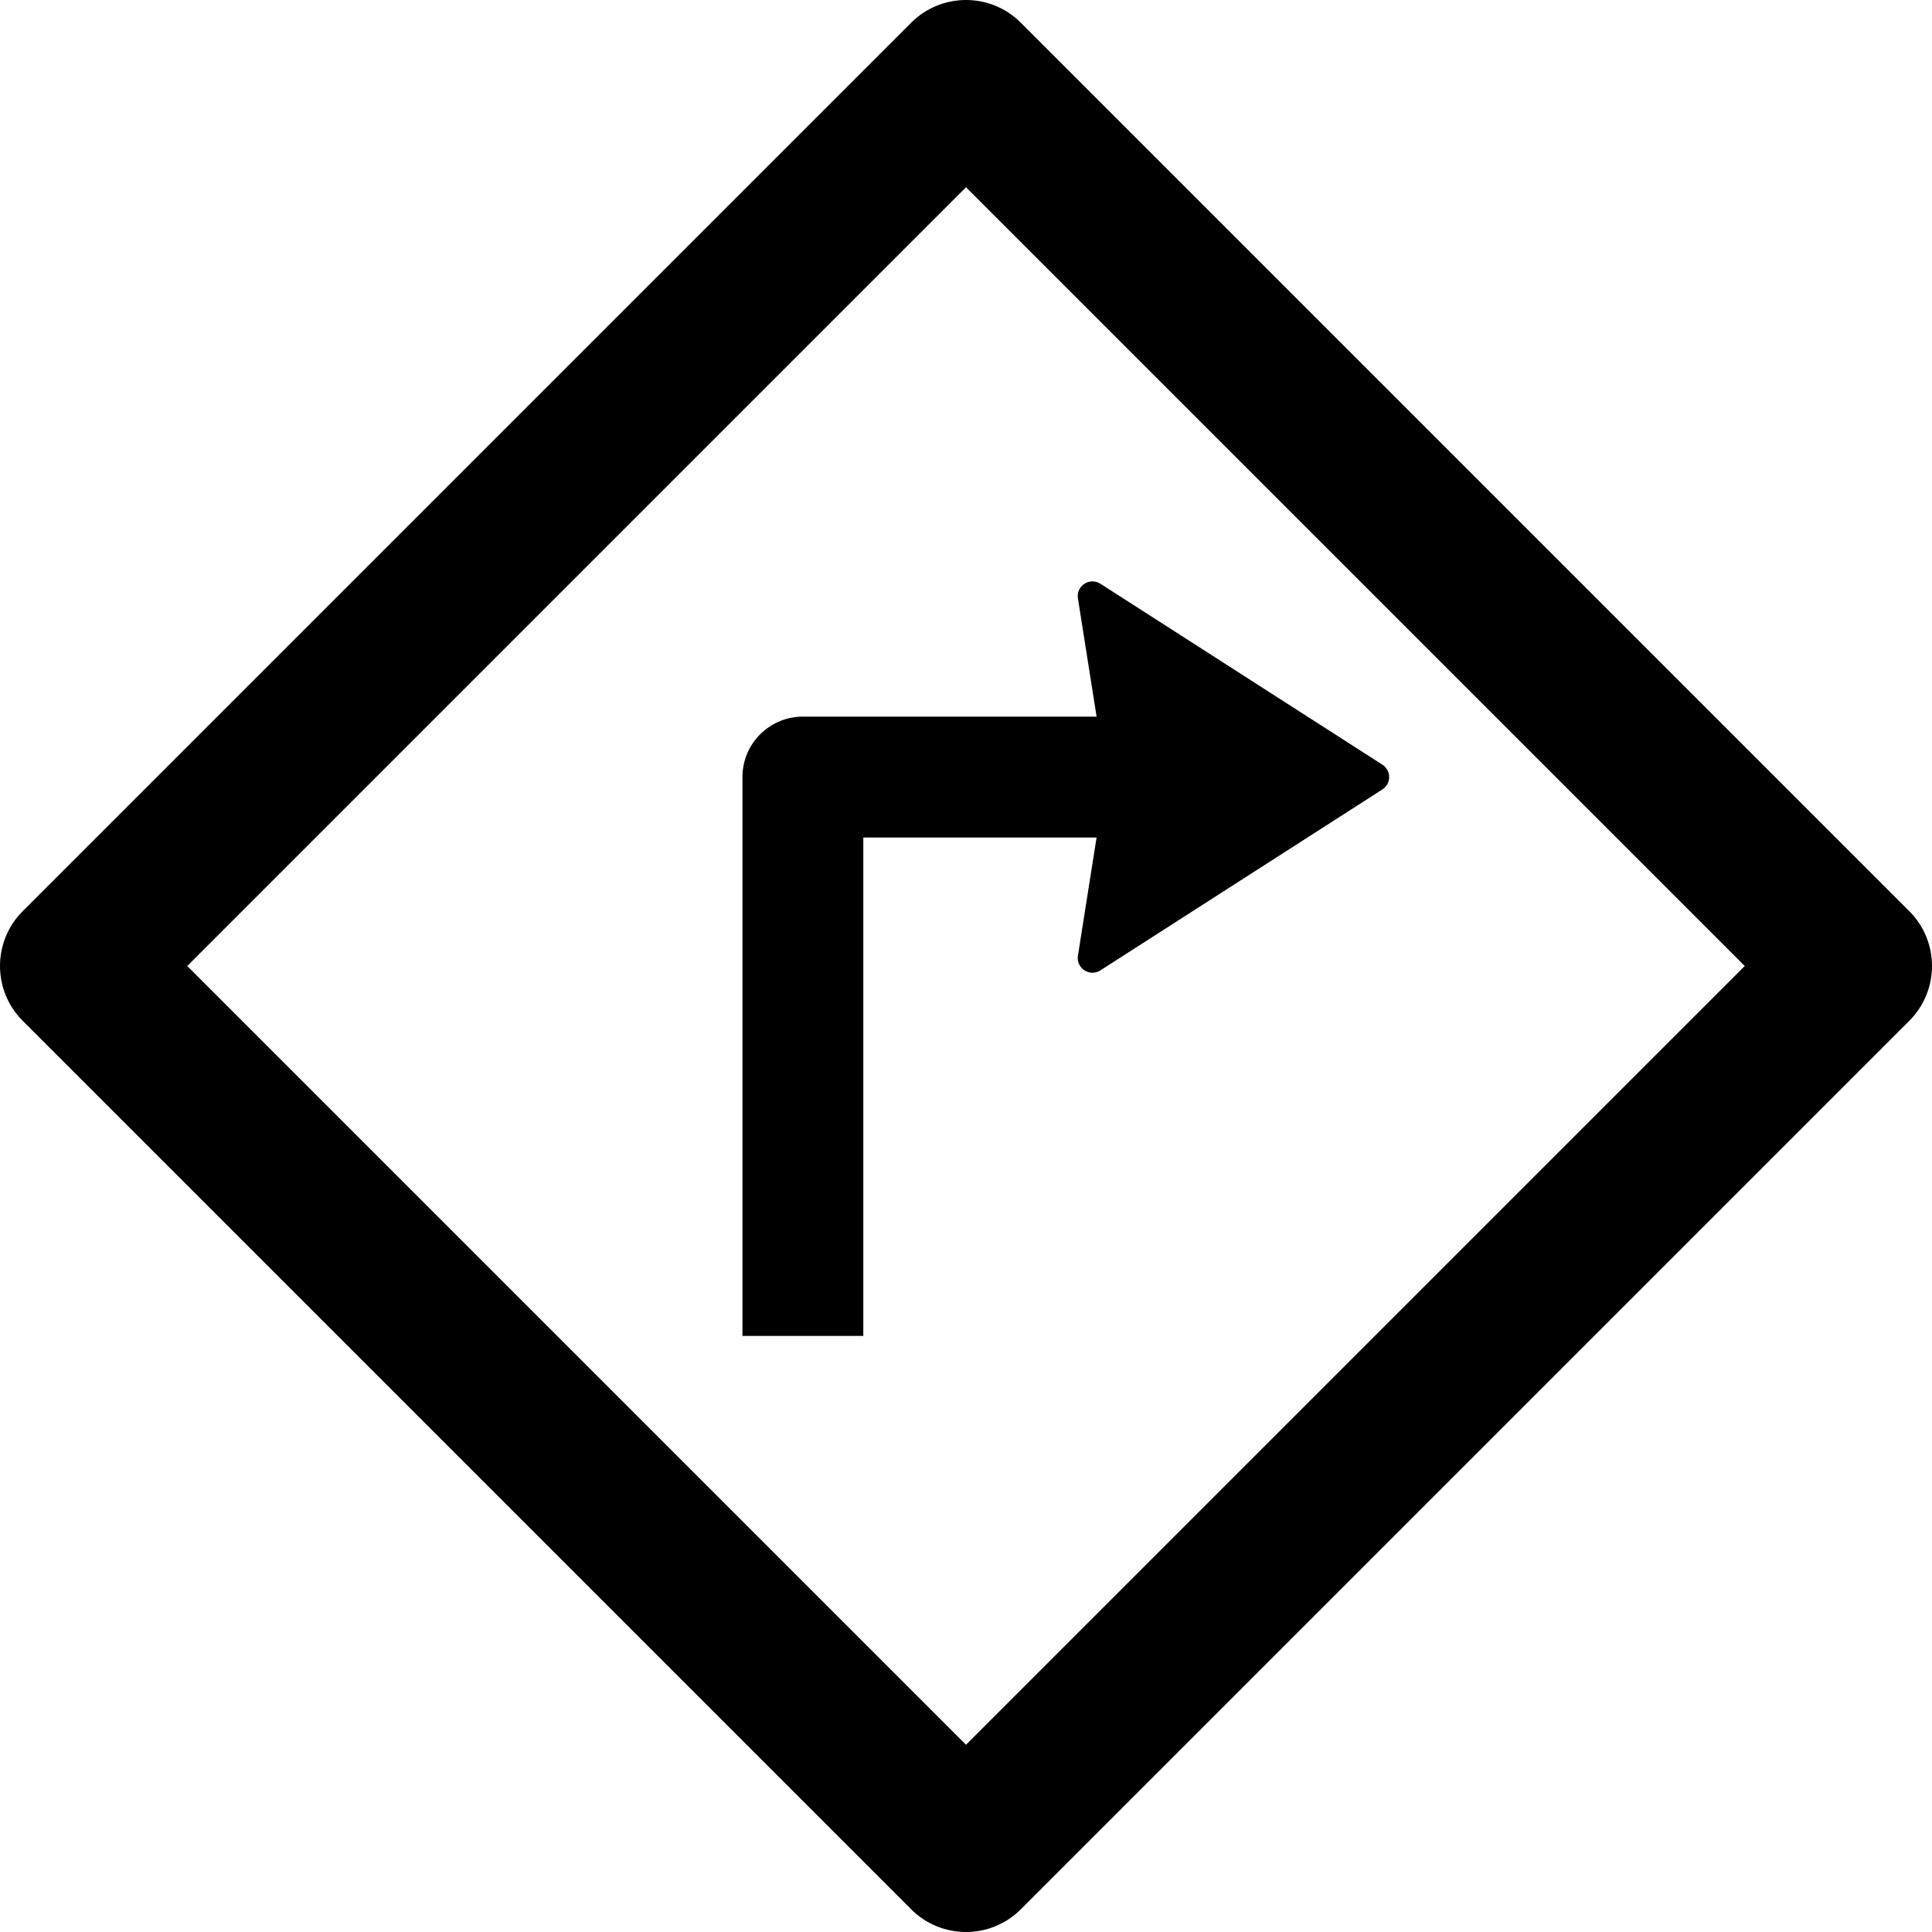
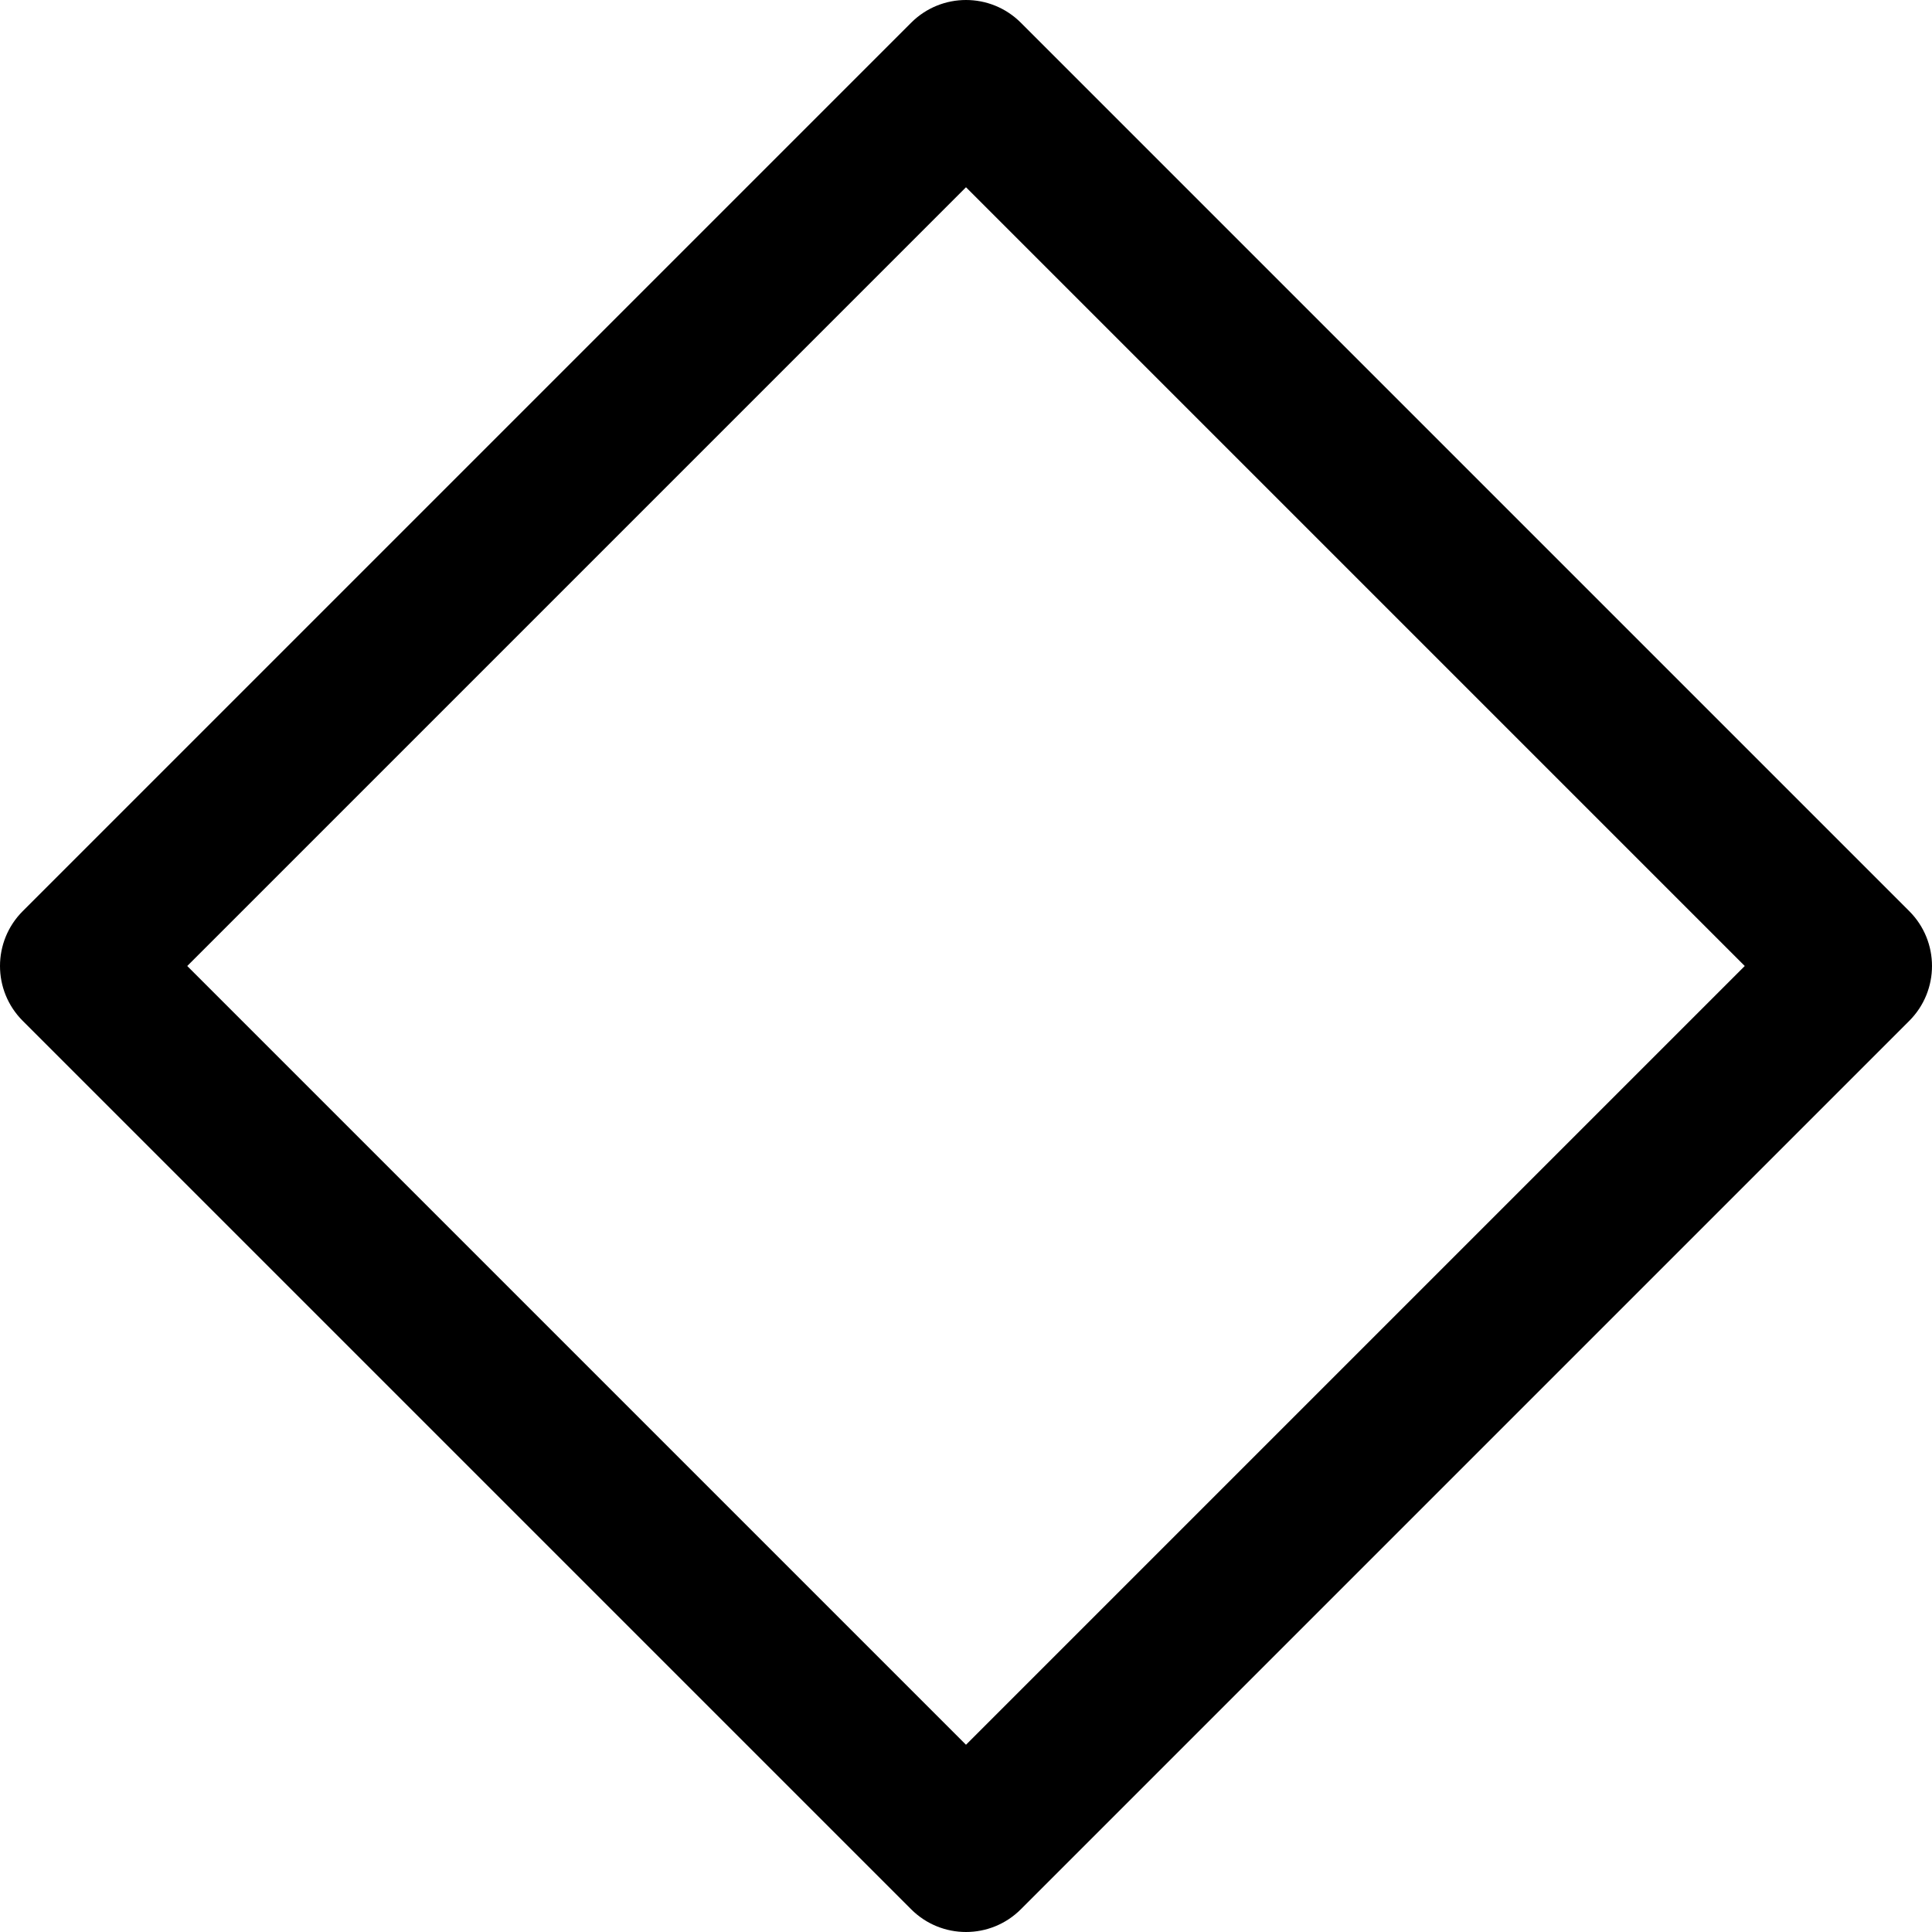
<svg xmlns="http://www.w3.org/2000/svg" fill="#000000" height="800px" width="800px" version="1.1" id="Capa_1" viewBox="0 0 373.655 373.655" xml:space="preserve">
  <g>
-     <path d="M212.085,138.597h-56.805c-6.455,0-11.689,5.233-11.689,11.688V258.37h23.377v-96.396h45.115l-3.61,22.868   c-0.175,1.106,0.315,2.211,1.253,2.823c0.472,0.308,1.013,0.462,1.554,0.462c0.533,0,1.067-0.15,1.535-0.45l54.547-35   c0.814-0.522,1.307-1.424,1.307-2.392s-0.492-1.869-1.307-2.392l-54.547-35c-0.942-0.605-2.152-0.6-3.089,0.012   c-0.938,0.612-1.428,1.717-1.253,2.823L212.085,138.597z" />
    <path d="M369.261,176.221L197.434,4.394c-5.857-5.858-15.355-5.858-21.213,0L4.394,176.221c-5.858,5.858-5.858,15.355,0,21.213   l171.827,171.827c2.929,2.929,6.768,4.394,10.606,4.394c3.839,0,7.678-1.464,10.606-4.394l171.827-171.827   C375.119,191.576,375.119,182.079,369.261,176.221z M186.827,337.441L36.213,186.828L186.827,36.214l150.614,150.614   L186.827,337.441z" />
  </g>
</svg>